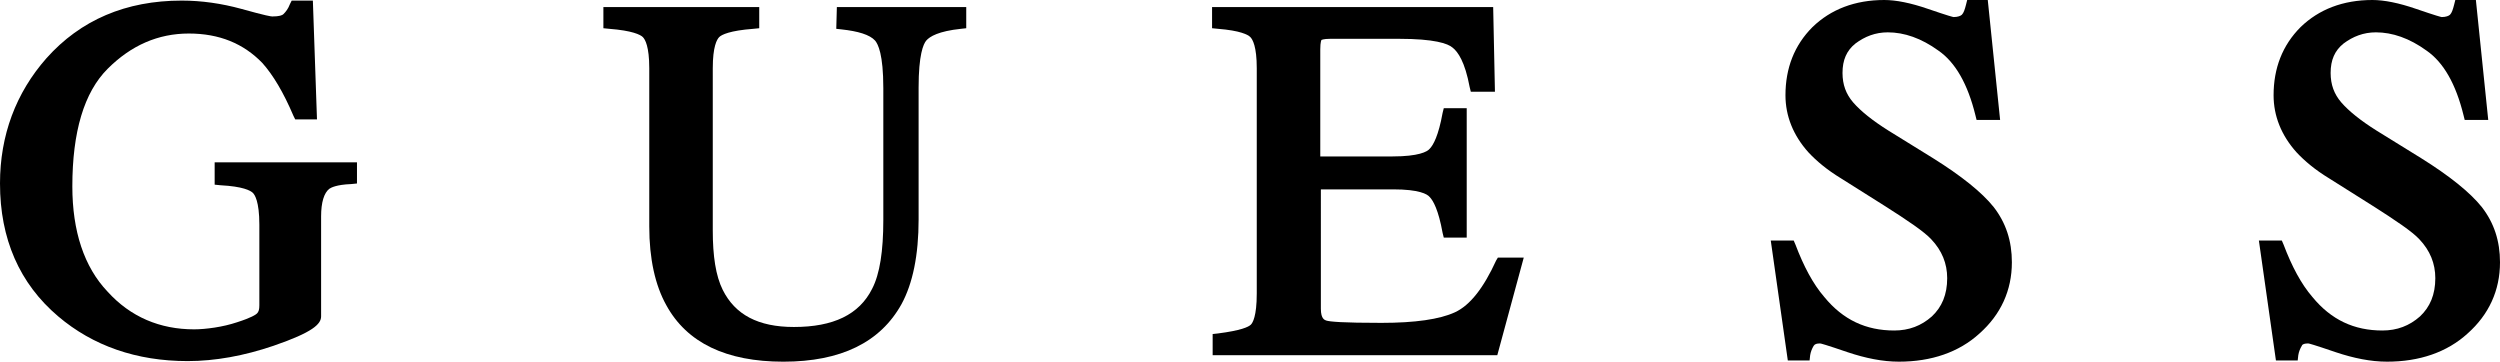
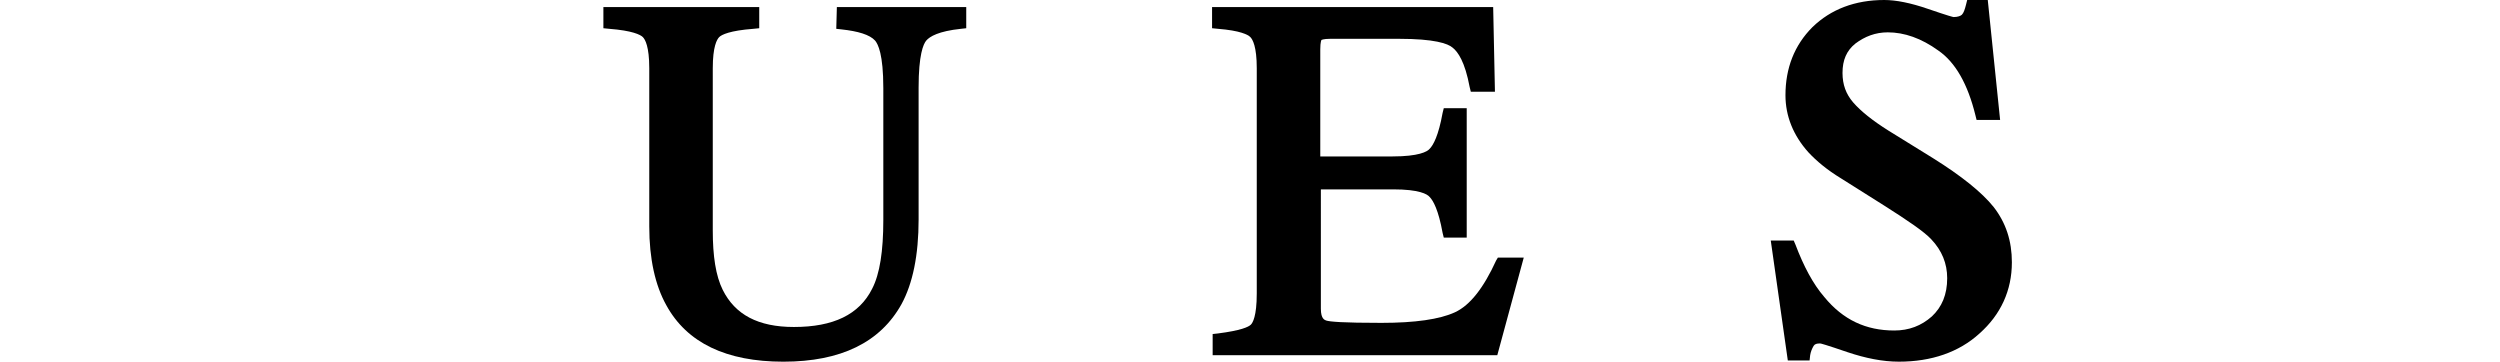
<svg xmlns="http://www.w3.org/2000/svg" version="1.1" id="Layer_1" x="0px" y="0px" viewBox="0 0 425.1 61.5" style="enable-background:new 0 0 425.1 61.5;" xml:space="preserve">
  <style type="text/css">
	.st0{fill:#FFFFFF;}
</style>
  <rect class="st0" width="425.1" height="61.5" />
  <g>
-     <path d="M36.5,31.4l1,0.1c3.8,0.2,5.1,0.9,5.5,1.3   c0.3,0.3,1.1,1.4,1.1,5.4v13.7c0,0.7-0.1,1.1-0.4,1.4   c-0.2,0.2-0.9,0.7-3.4,1.5c-1.2,0.4-2.5,0.7-3.8,0.9   s-2.5,0.3-3.5,0.3c-5.8,0-10.8-2.1-14.7-6.4c-4-4.2-6-10.3-6-17.9   c0-9.3,2-16,6-20s8.6-6,13.8-6s9.3,1.7,12.5,5c1.8,2,3.6,5,5.3,9   l0.3,0.6h3.7L53.2,0.1h-3.6l-0.3,0.6   c-0.3,0.8-0.7,1.3-1.1,1.7c-0.2,0.2-0.7,0.4-1.9,0.4   c-0.2,0-1-0.1-5.3-1.3c-3.3-0.9-6.7-1.4-10.1-1.4   c-9.5,0-17.2,3.3-23,9.8C2.7,15.8,0,23,0,31.2   c0,9.4,3.3,17,9.9,22.6c5.9,5,13.3,7.6,22,7.6   c4.7,0,9.6-0.9,14.6-2.6c6.7-2.3,8.1-3.7,8.1-5v-17   c0-2.4,0.5-4,1.4-4.7c0.3-0.2,1.2-0.7,3.7-0.8l1-0.1v-3.6   H36.5V31.4z" />
    <path d="M142.2,4.9L143.1,5c2.8,0.3,4.8,0.9,5.7,1.9   C149.3,7.5,150.2,9.2,150.2,15v22.4c0,5.3-0.6,9.2-1.9,11.7   c-2.2,4.4-6.6,6.5-13.3,6.5c-6.1,0-10-2.1-12.1-6.3   c-1.2-2.4-1.7-5.8-1.7-10.1V11.6c0-3.7,0.7-4.9,1.1-5.3   s1.8-1.1,5.8-1.4l1-0.1V1.2h-26.5v3.6l1,0.1   c3.9,0.3,5.3,1,5.7,1.4c0.4,0.4,1.1,1.6,1.1,5.3v26.9   c0,5.5,1,10,2.9,13.4c3.5,6.4,10.2,9.6,19.9,9.6   c9.8,0,16.5-3.3,20.1-9.8c1.9-3.5,2.9-8.3,2.9-14.4V14.9   c0-5.6,0.8-7.4,1.3-8c0.6-0.7,2.1-1.6,5.9-2l0.9-0.1V1.2   h-22L142.2,4.9L142.2,4.9z" />
    <path d="M254.4,44.3c-2.1,4.6-4.4,7.6-7,8.8s-6.8,1.8-12.5,1.8   c-6.6,0-8.8-0.2-9.4-0.4c-0.2-0.1-0.9-0.2-0.9-2V32.2   h12.3c4.4,0,5.8,0.8,6.2,1.3c0.6,0.6,1.5,2.2,2.2,6.1   L245.5,40.4h3.9v-22H245.5l-0.2,0.8c-0.7,3.9-1.6,5.5-2.2,6.1   c-0.4,0.5-1.9,1.3-6.3,1.3H224.5V8.4c0-1.3,0.2-1.6,0.2-1.6   s0.3-0.2,1.5-0.2h11.7c6,0,8.3,0.8,9.1,1.5   c0.9,0.7,2.1,2.4,2.9,6.7l0.2,0.8h4.1l-0.3-14.4h-47.8   v3.6l1,0.1c3.8,0.3,5.1,1,5.5,1.4s1.1,1.6,1.1,5.3V49.9   c0,3.9-0.7,5-1,5.3c-0.4,0.4-1.7,1-5.6,1.5l-0.9,0.1v3.6h48.4   l4.5-16.6h-4.4L254.4,44.3z" />
    <path d="M328.7,26.9l-7.6-4.7c-2.7-1.7-4.7-3.3-6-4.8   c-1.2-1.4-1.8-3-1.8-5c0-2.2,0.7-3.8,2.2-5   c1.6-1.2,3.4-1.9,5.5-1.9c2.8,0,5.7,1,8.6,3.1   c2.9,2,5,5.7,6.3,11l0.2,0.8h4L338,0h-3.5l-0.2,0.8   C334.1,1.6,333.9,2.2,333.6,2.5c-0.2,0.2-0.7,0.4-1.4,0.4   c-0.1,0-0.9-0.2-4.4-1.4c-2.9-1-5.4-1.5-7.4-1.5   c-5,0-9.1,1.6-12.2,4.6c-3.1,3.1-4.6,7-4.6,11.6   c0,3.5,1.3,6.8,3.9,9.7c1.4,1.5,3.2,3,5.5,4.4l7.3,4.6   c4.1,2.6,6.9,4.5,8.1,5.8c1.8,1.9,2.7,4.1,2.7,6.6   c0,2.8-0.9,4.9-2.6,6.5c-1.8,1.6-3.9,2.4-6.4,2.4   c-4.8,0-8.7-1.8-11.9-5.7c-1.9-2.2-3.5-5.2-4.9-8.9   l-0.3-0.7h-3.9l2.9,20.4h3.7l0.1-0.9   c0.1-0.6,0.3-1.1,0.6-1.6c0.2-0.3,0.5-0.4,1.1-0.4   c0.1,0,0.9,0.2,4.7,1.5c3,1,5.9,1.6,8.7,1.6   c5.5,0,10.2-1.6,13.7-4.8c3.6-3.2,5.5-7.3,5.5-12.1   c0-3.6-1-6.7-3.1-9.4C337,32.7,333.5,29.9,328.7,26.9z" />
-     <path d="M422,35.2c-2-2.5-5.5-5.3-10.3-8.3l-7.6-4.7   c-2.7-1.7-4.7-3.3-6-4.8c-1.2-1.4-1.8-3-1.8-5   c0-2.2,0.7-3.8,2.2-5c1.6-1.2,3.4-1.9,5.5-1.9   c2.8,0,5.7,1,8.6,3.1c2.9,2,5,5.7,6.3,11l0.2,0.8h4L421,0h-3.5   l-0.2,0.8C417.1,1.6,416.9,2.2,416.6,2.5   c-0.2,0.2-0.7,0.4-1.4,0.4c-0.1,0-0.9-0.2-4.4-1.4   c-2.9-1-5.4-1.5-7.4-1.5c-5,0-9.1,1.6-12.2,4.6   c-3.1,3.1-4.6,7-4.6,11.6c0,3.5,1.3,6.8,3.9,9.7   c1.4,1.5,3.2,3,5.5,4.4l7.3,4.6c4.1,2.6,6.9,4.5,8.1,5.8   c1.8,1.9,2.7,4.1,2.7,6.6c0,2.8-0.9,4.9-2.6,6.5   c-1.8,1.6-3.9,2.4-6.4,2.4c-4.8,0-8.7-1.8-11.9-5.7   c-1.9-2.2-3.5-5.2-4.9-8.9l-0.3-0.7h-3.9l2.9,20.4h3.7   l0.1-0.9c0.1-0.6,0.3-1.1,0.6-1.6   c0.1-0.3,0.5-0.4,1.1-0.4c0.1,0,0.9,0.2,4.7,1.5   c3,1,5.9,1.6,8.7,1.6c5.5,0,10.2-1.6,13.7-4.8   c3.6-3.2,5.5-7.3,5.5-12.1C425.1,41,424.1,37.9,422,35.2z" />
  </g>
</svg>